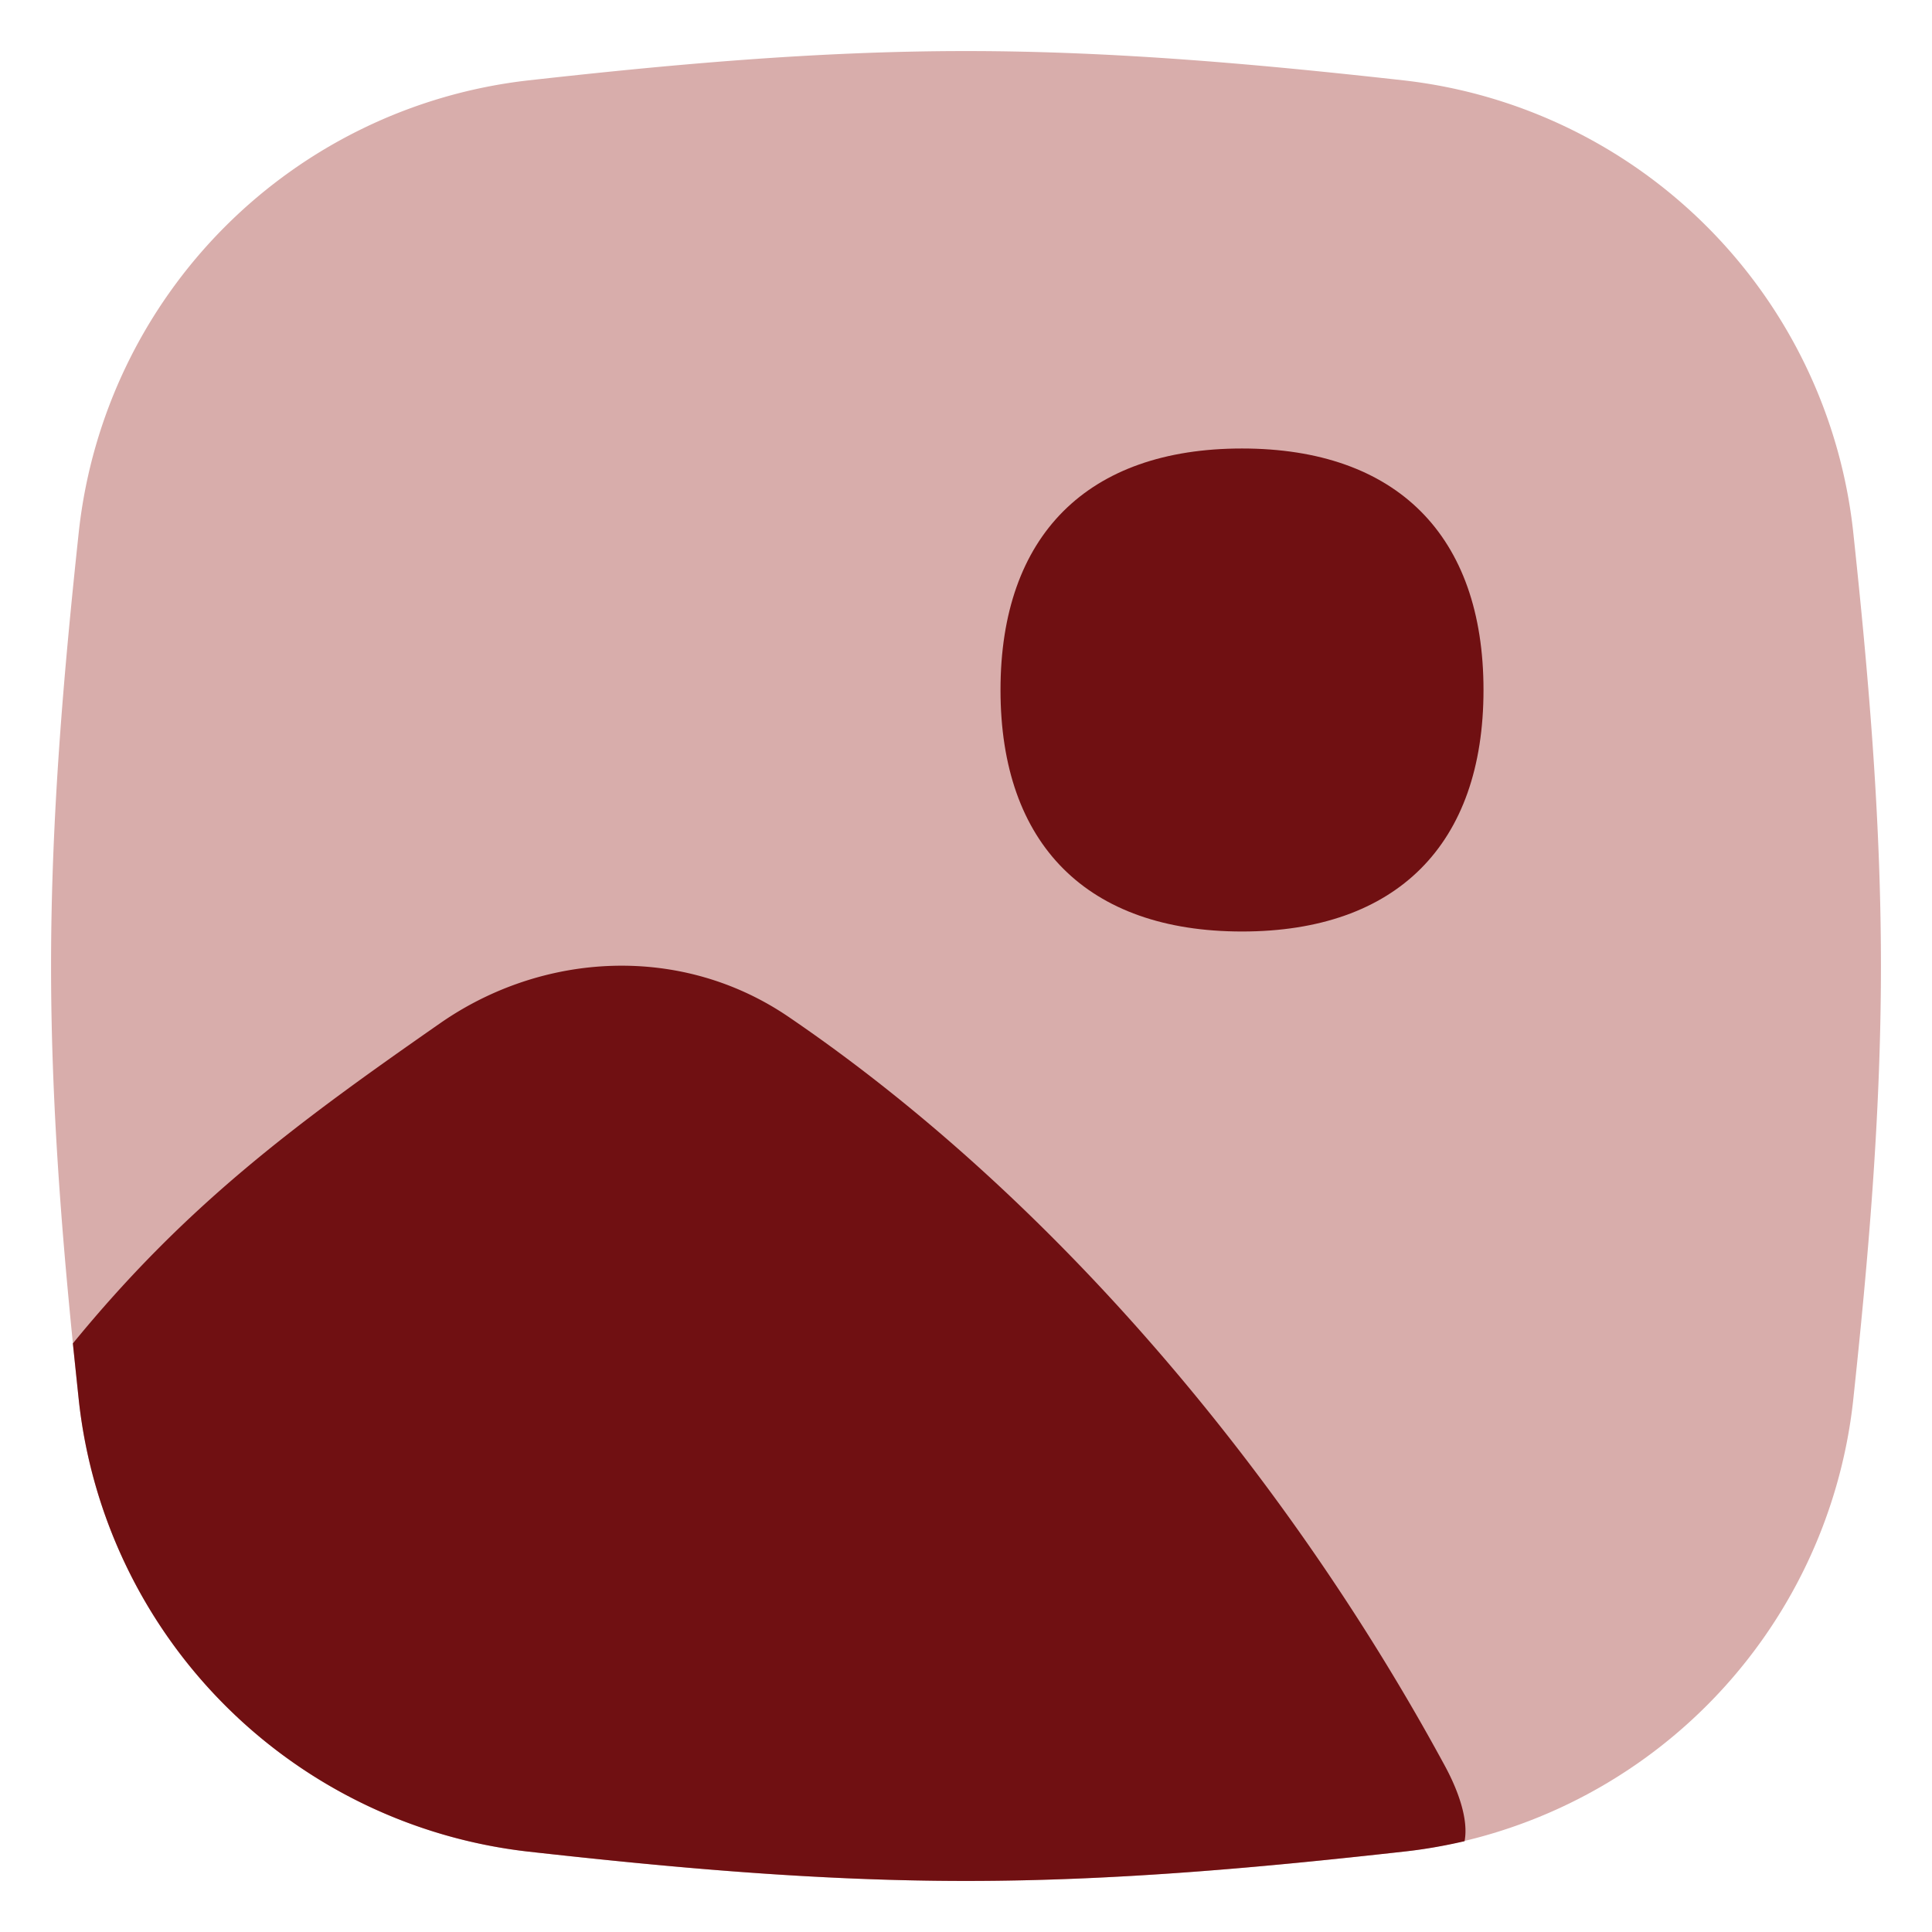
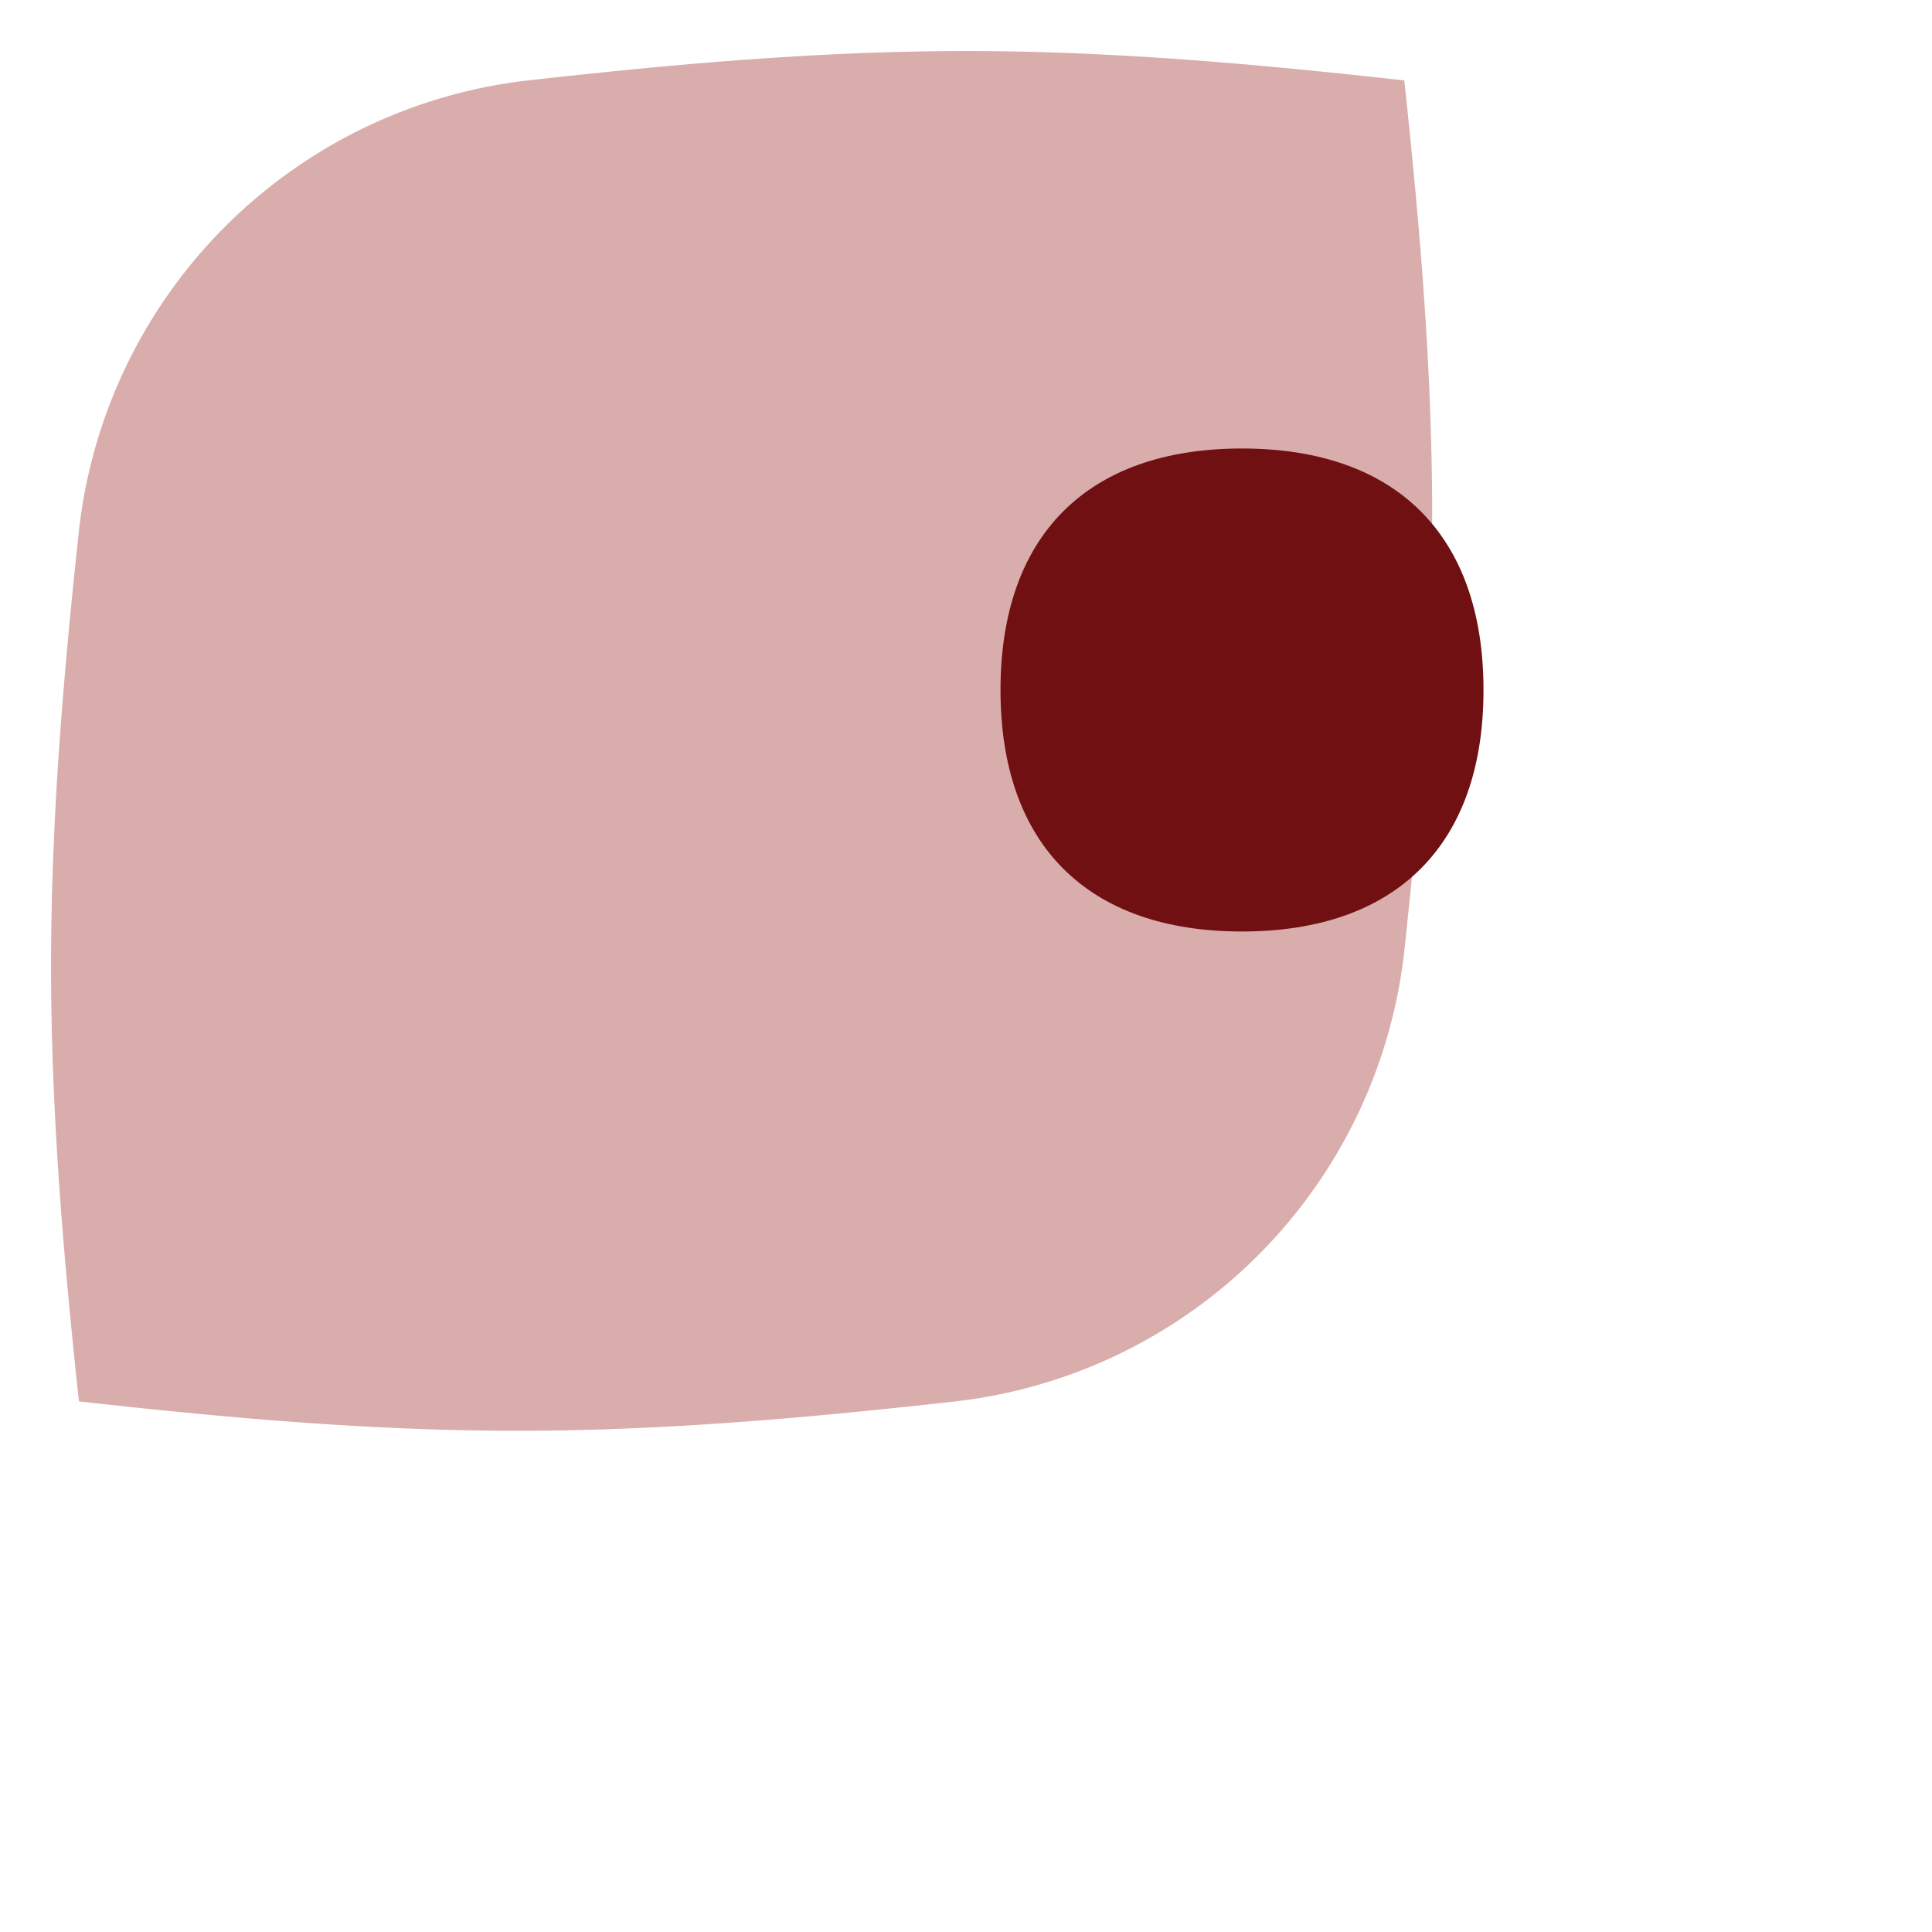
<svg xmlns="http://www.w3.org/2000/svg" fill="none" viewBox="0 0 14 14">
  <g id="landscape-1--photos-photo-landscape-picture-photography-camera-pictures-image">
-     <path id="Union" fill="#d8adab" fill-rule="evenodd" d="M7 .37c-1.096 0-2.163.1-3.176.213A3.696 3.696 0 0 0 .572 3.845C.464 4.853.37 5.912.37 7c0 1.088.094 2.147.202 3.155a3.696 3.696 0 0 0 3.252 3.262c1.013.113 2.08.213 3.176.213 1.097 0 2.163-.1 3.176-.213a3.696 3.696 0 0 0 3.252-3.262c.108-1.008.202-2.067.202-3.155 0-1.088-.094-2.147-.202-3.155A3.696 3.696 0 0 0 10.177.583C9.163.47 8.096.37 7 .37Z" clip-rule="evenodd" />
-     <path id="Intersect" fill="#701012" fill-rule="evenodd" d="M10.613 13.341c.03-.16-.05-.371-.137-.534-1.082-2.001-2.755-4.072-4.761-5.438-.778-.53-1.78-.472-2.523.044-1.063.74-1.845 1.321-2.664 2.322l.044.42a3.696 3.696 0 0 0 3.252 3.262c1.013.113 2.08.213 3.176.213 1.097 0 2.163-.1 3.176-.213.148-.016.294-.042.437-.075Z" clip-rule="evenodd" />
+     <path id="Union" fill="#d8adab" fill-rule="evenodd" d="M7 .37c-1.096 0-2.163.1-3.176.213A3.696 3.696 0 0 0 .572 3.845C.464 4.853.37 5.912.37 7c0 1.088.094 2.147.202 3.155c1.013.113 2.08.213 3.176.213 1.097 0 2.163-.1 3.176-.213a3.696 3.696 0 0 0 3.252-3.262c.108-1.008.202-2.067.202-3.155 0-1.088-.094-2.147-.202-3.155A3.696 3.696 0 0 0 10.177.583C9.163.47 8.096.37 7 .37Z" clip-rule="evenodd" />
    <path id="Vector" fill="#701012" d="M9 6.75c1.12 0 1.75-.63 1.75-1.75S10.12 3.25 9 3.25 7.25 3.88 7.25 5 7.88 6.75 9 6.75Z" />
  </g>
</svg>